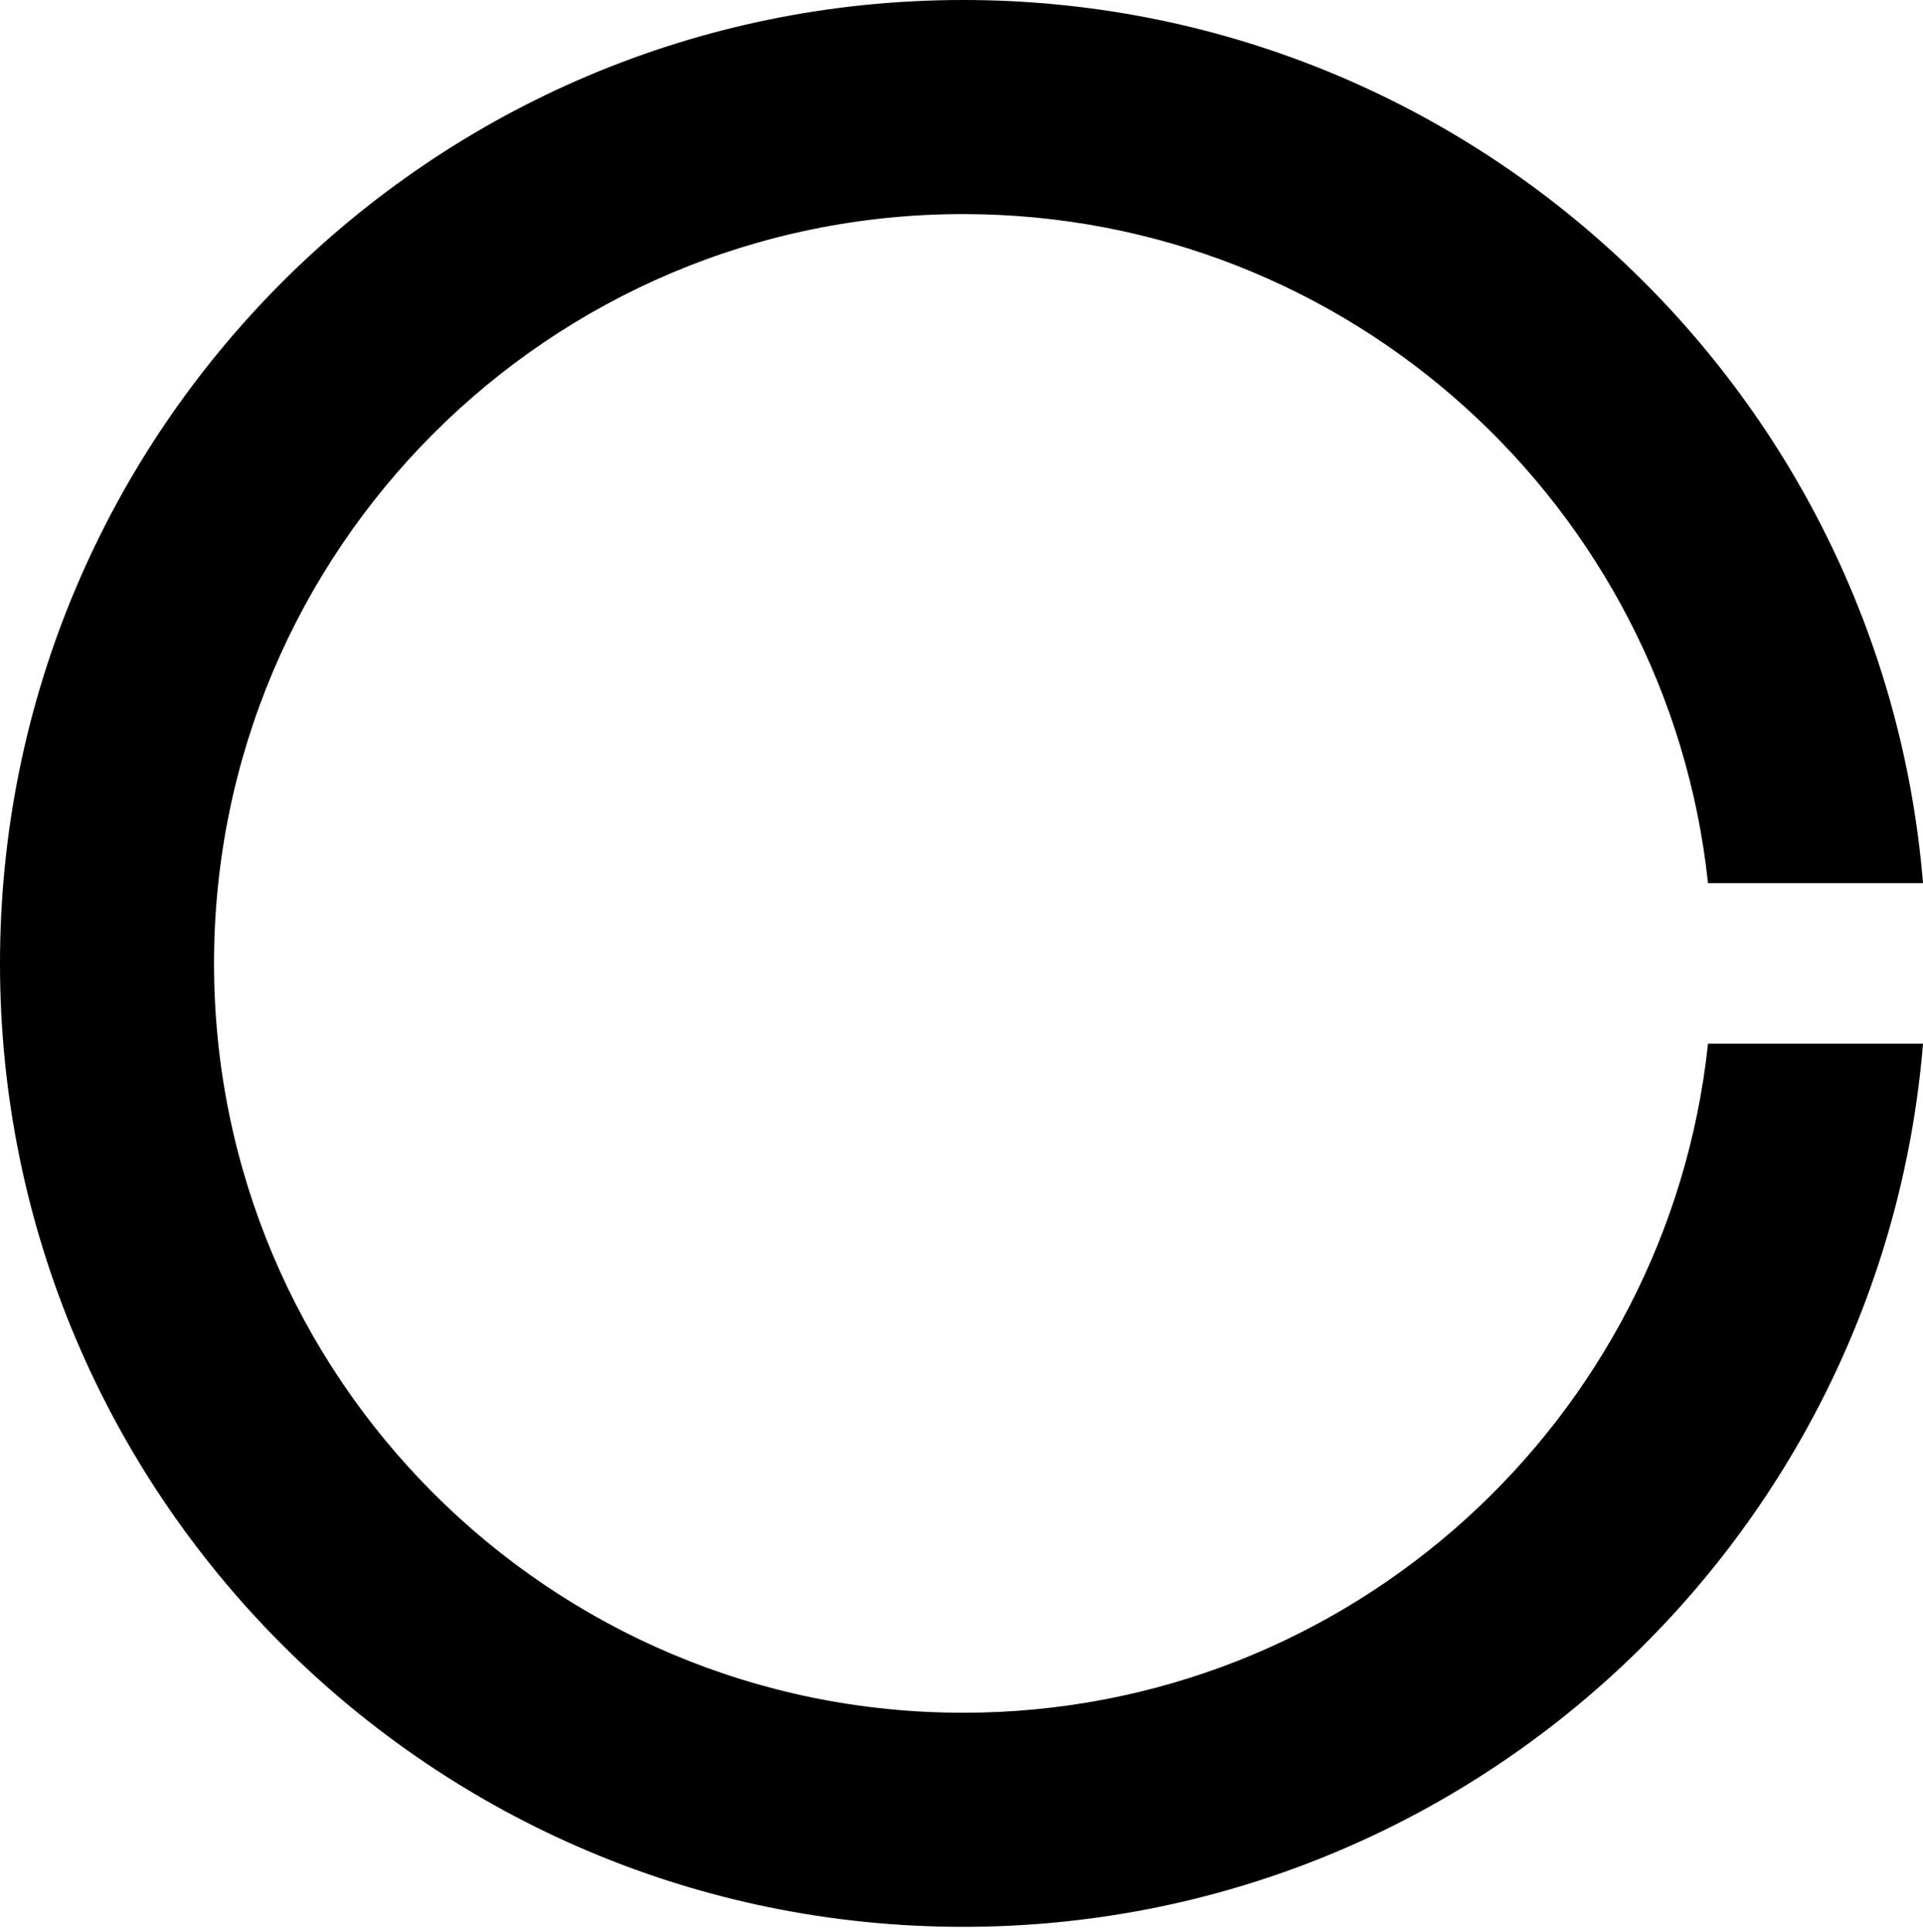
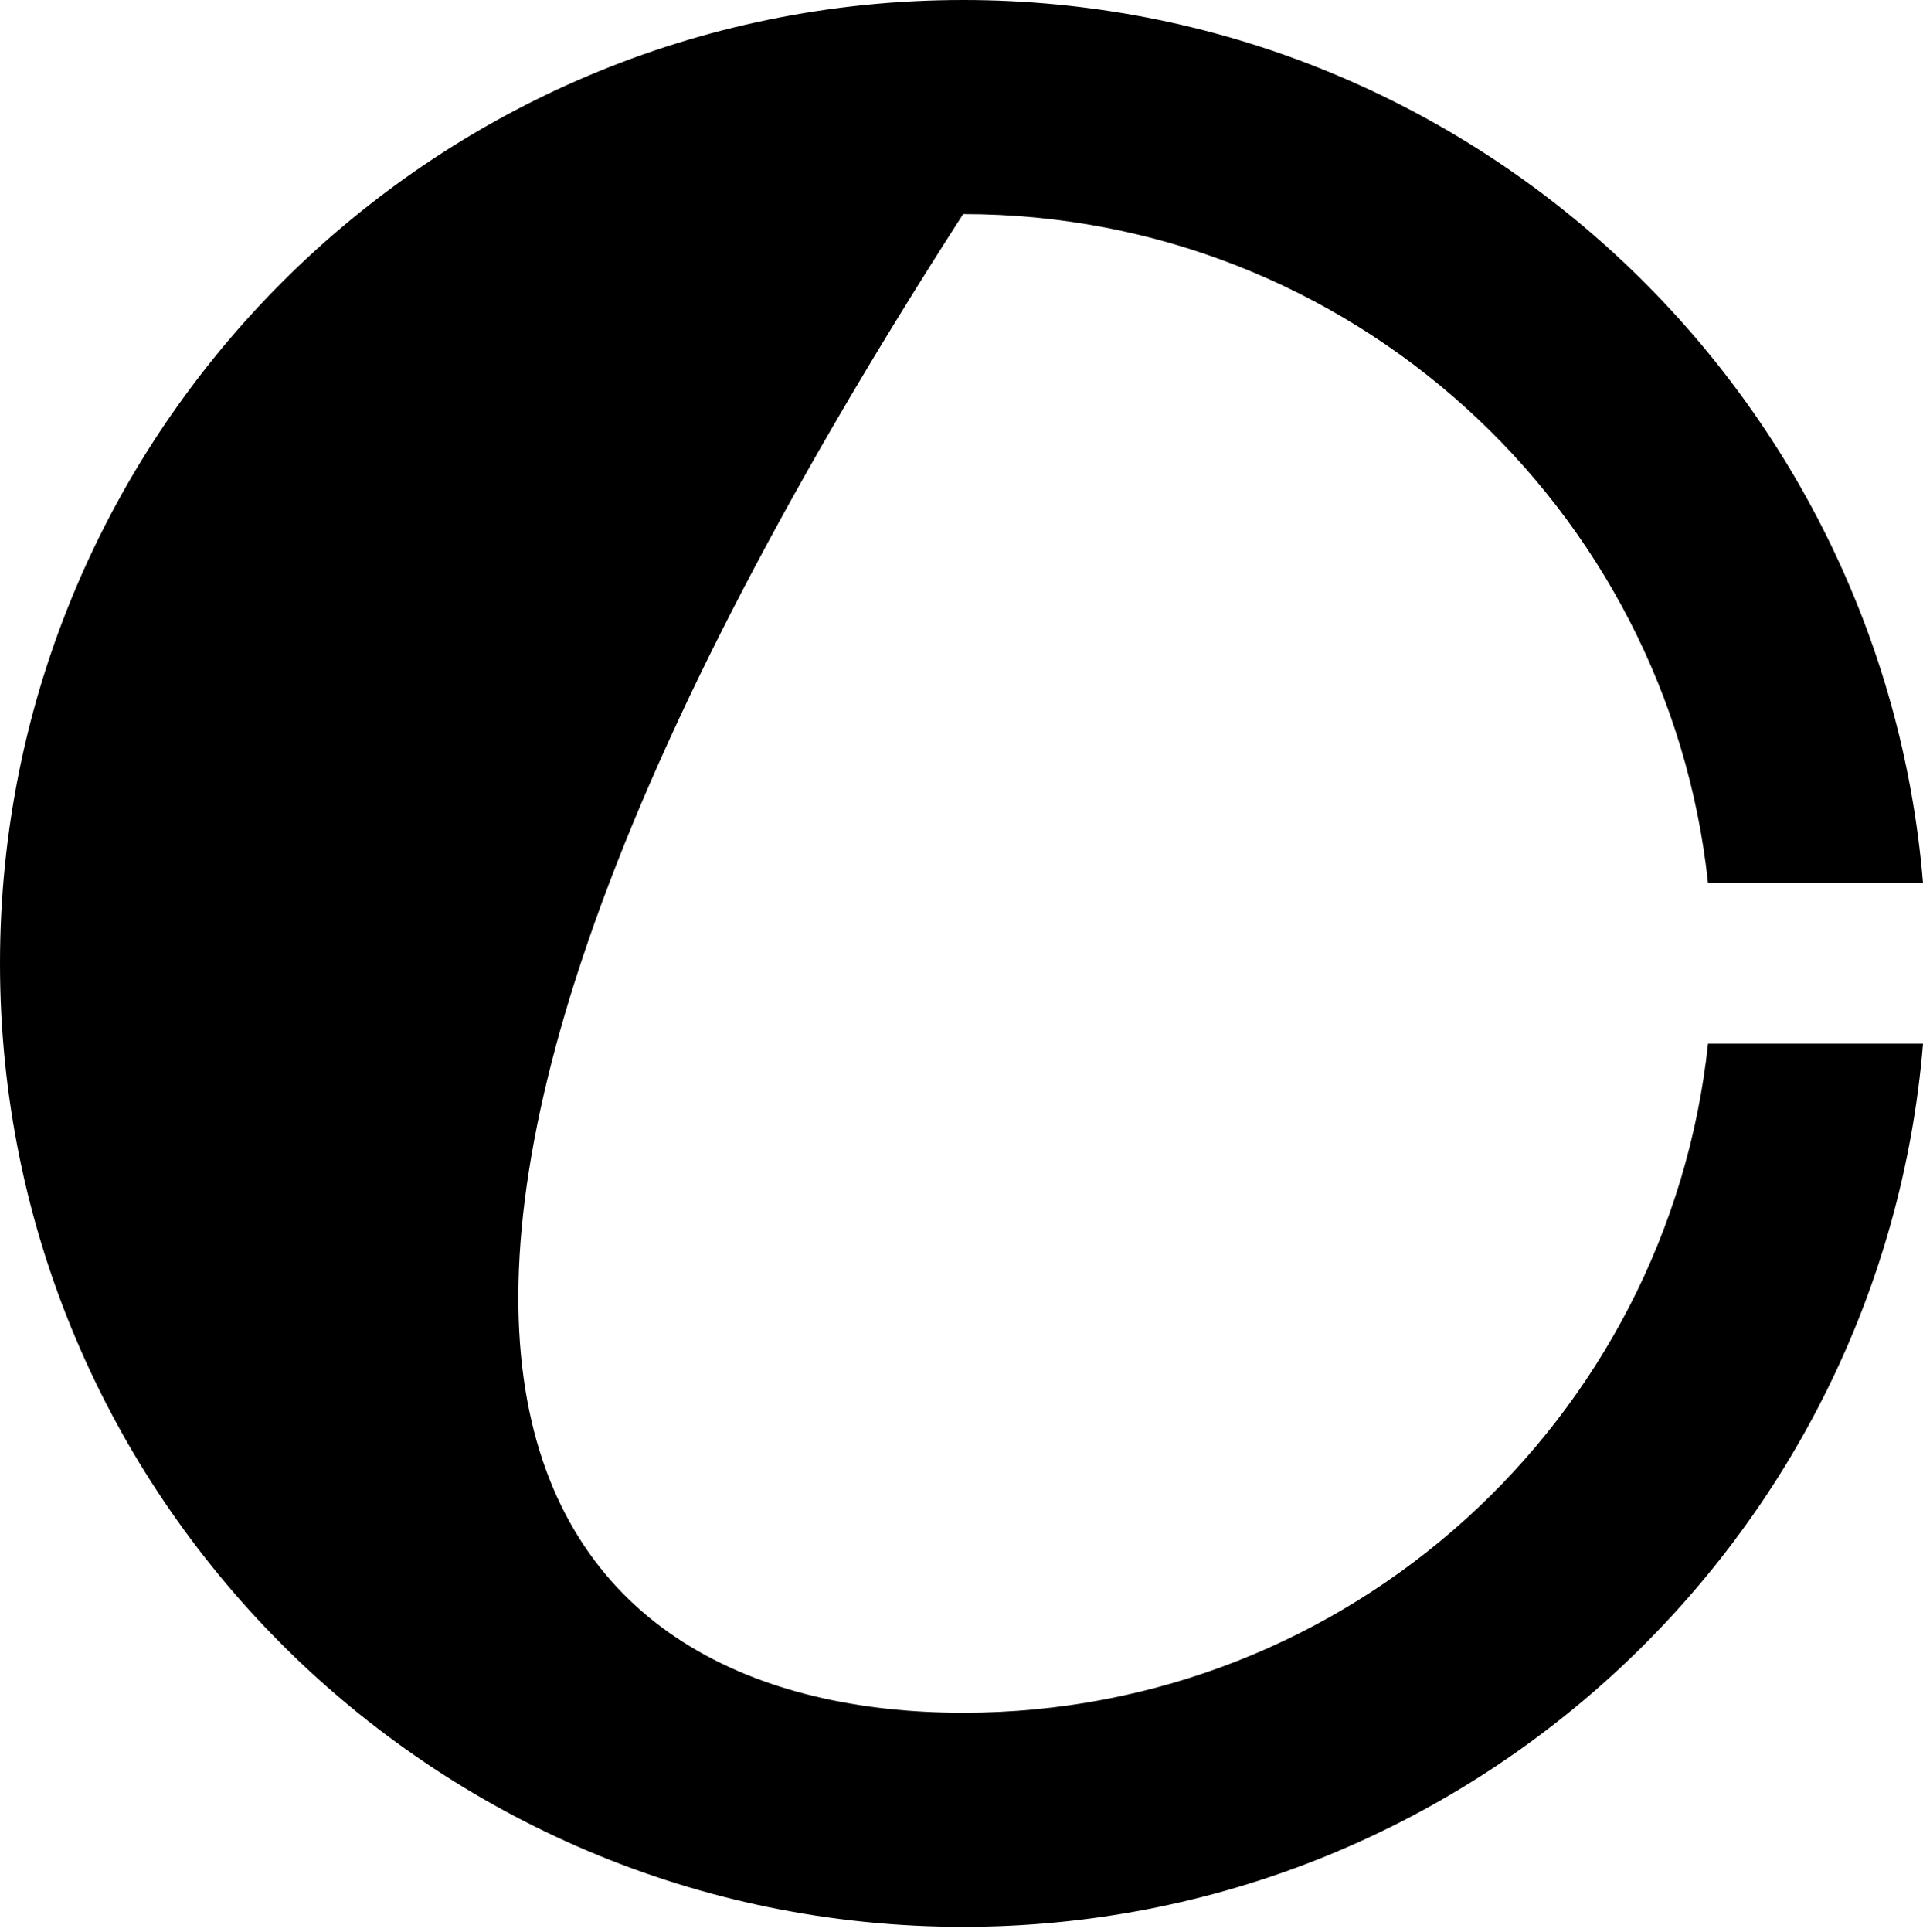
<svg xmlns="http://www.w3.org/2000/svg" width="224" height="225" viewBox="0 0 224 225" fill="none">
-   <path fill-rule="evenodd" clip-rule="evenodd" d="M224.002 121.541C219.252 179.13 171.007 224.386 112.193 224.386C50.23 224.386 0 174.155 0 112.193C0 50.23 50.23 0 112.193 0C171.007 0 219.25 45.255 224.002 102.843H198.958C194.292 59.046 157.226 24.931 112.192 24.931C63.999 24.931 24.931 64 24.931 112.193C24.931 160.386 63.999 199.454 112.192 199.454C157.227 199.454 194.293 165.338 198.958 121.541H224.002Z" fill="black" />
+   <path fill-rule="evenodd" clip-rule="evenodd" d="M224.002 121.541C219.252 179.13 171.007 224.386 112.193 224.386C50.23 224.386 0 174.155 0 112.193C0 50.23 50.23 0 112.193 0C171.007 0 219.25 45.255 224.002 102.843H198.958C194.292 59.046 157.226 24.931 112.192 24.931C24.931 160.386 63.999 199.454 112.192 199.454C157.227 199.454 194.293 165.338 198.958 121.541H224.002Z" fill="black" />
</svg>